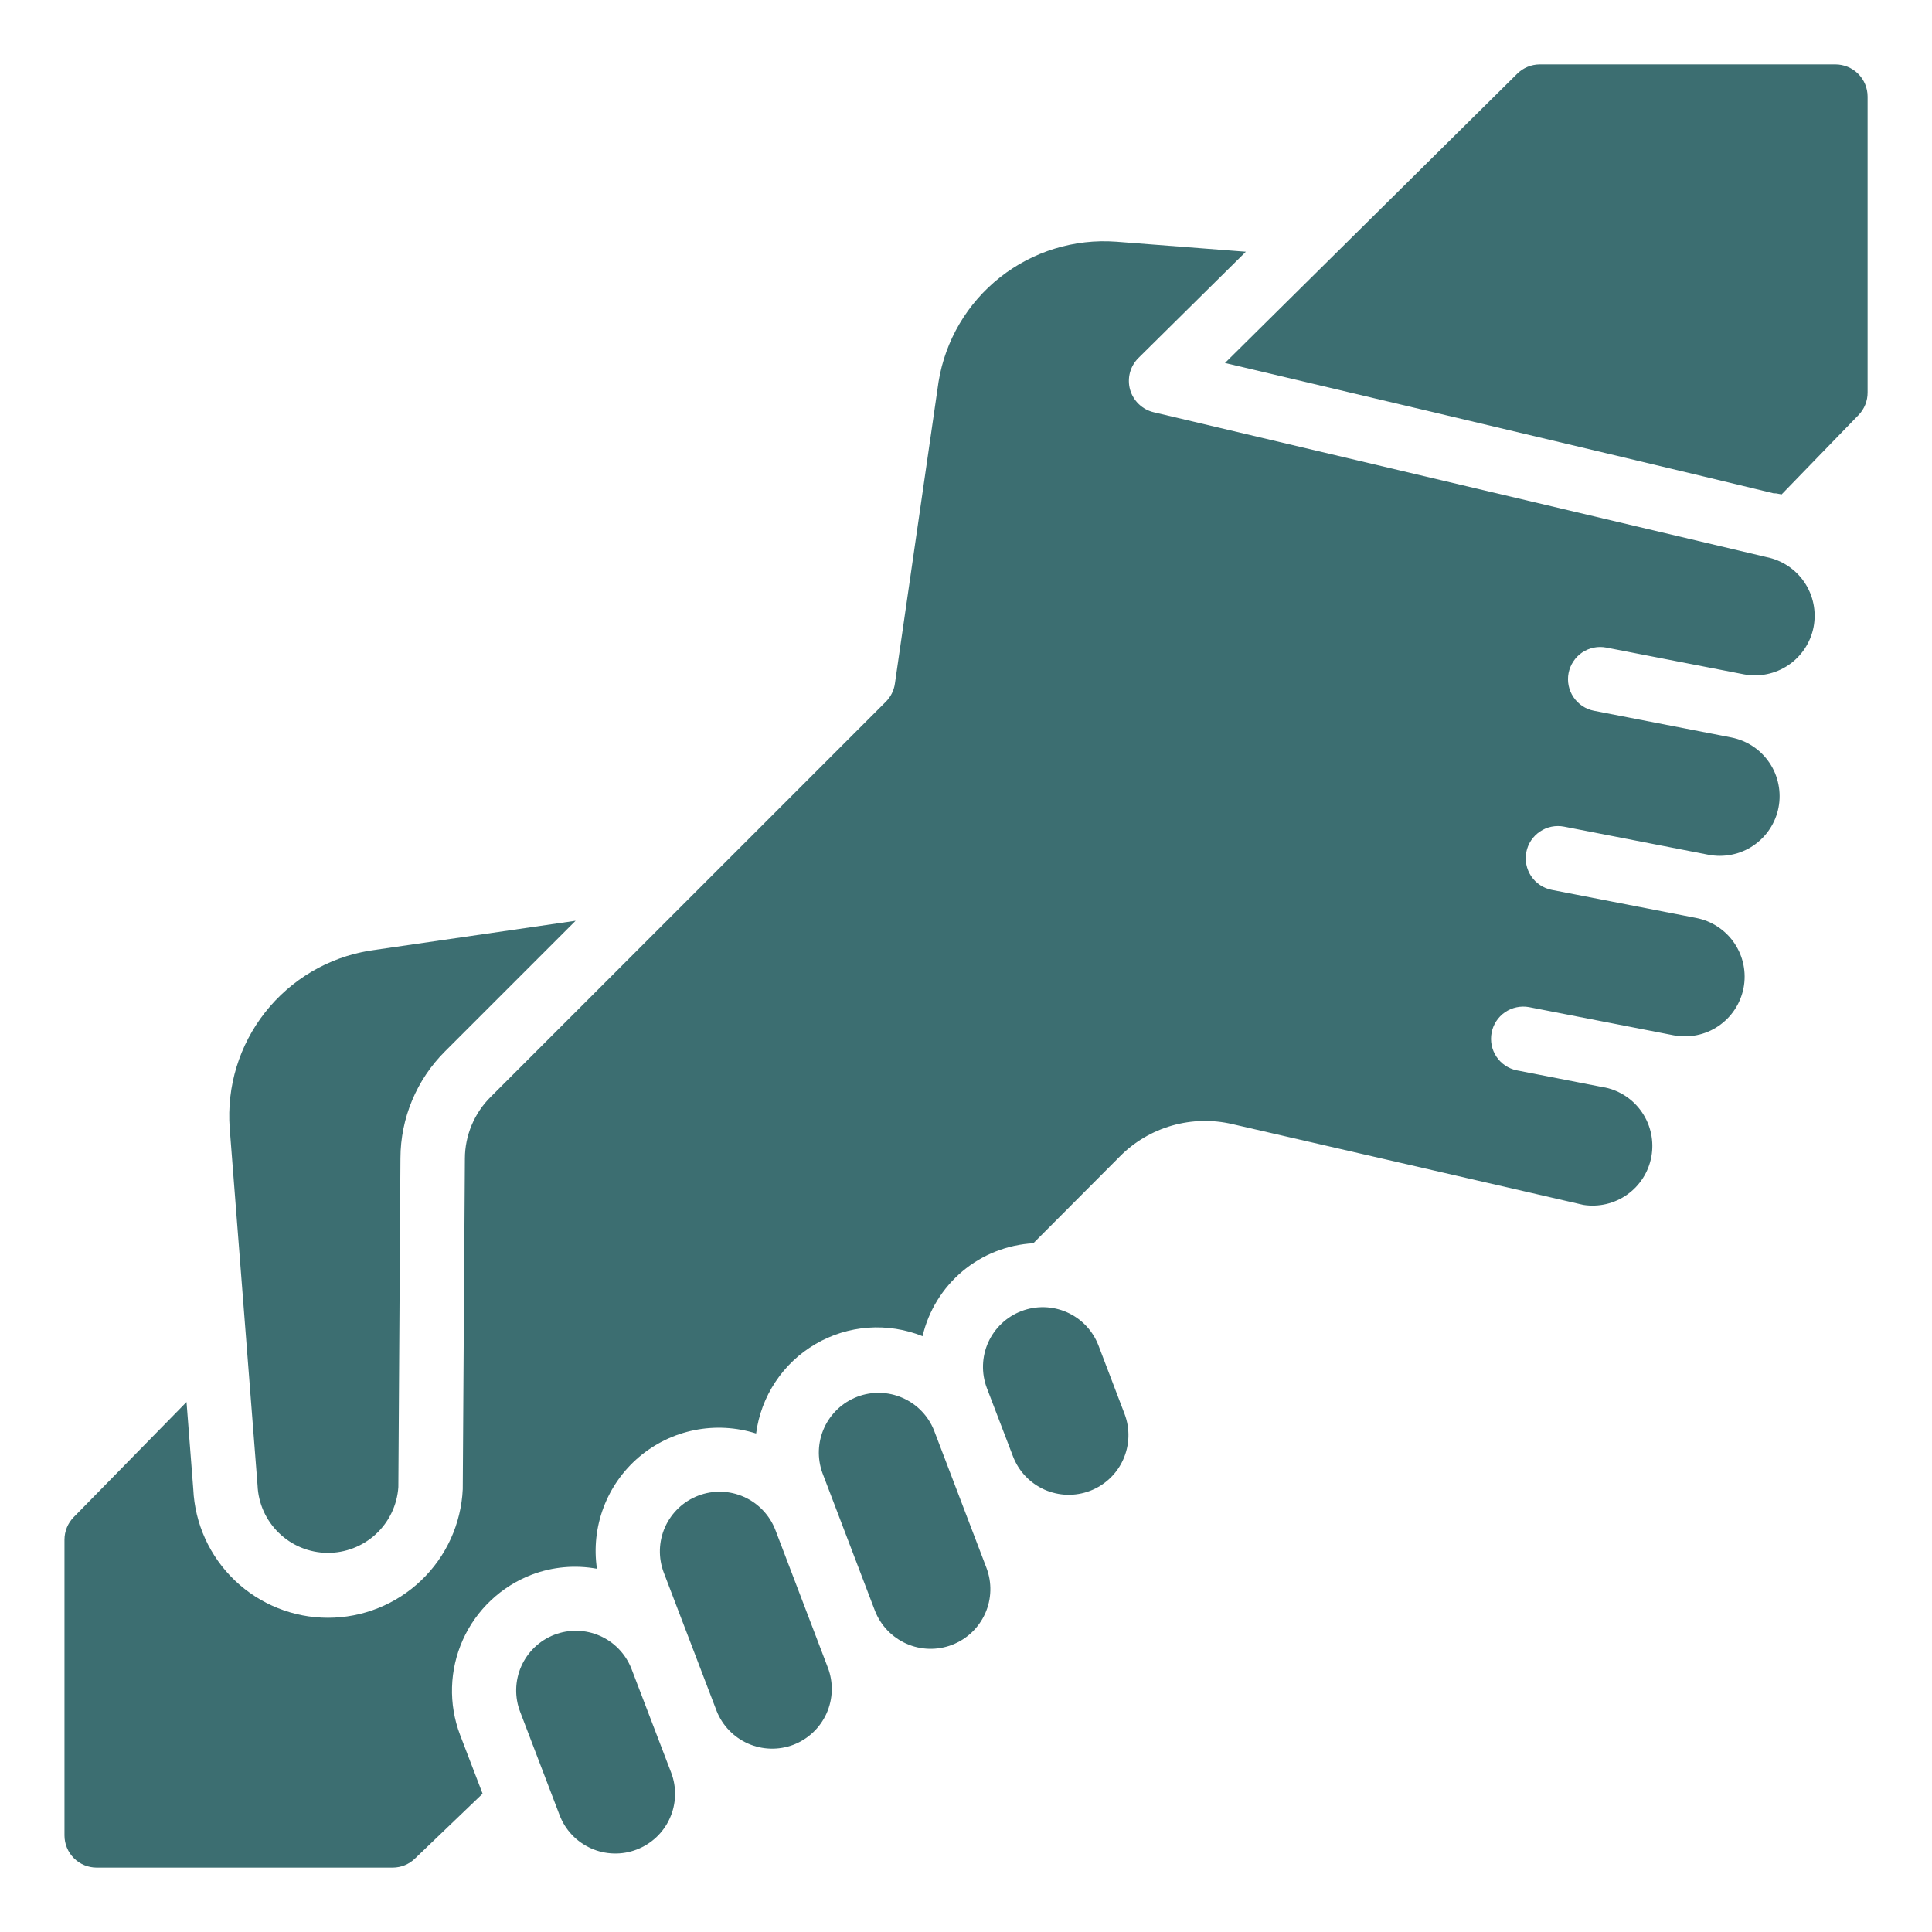
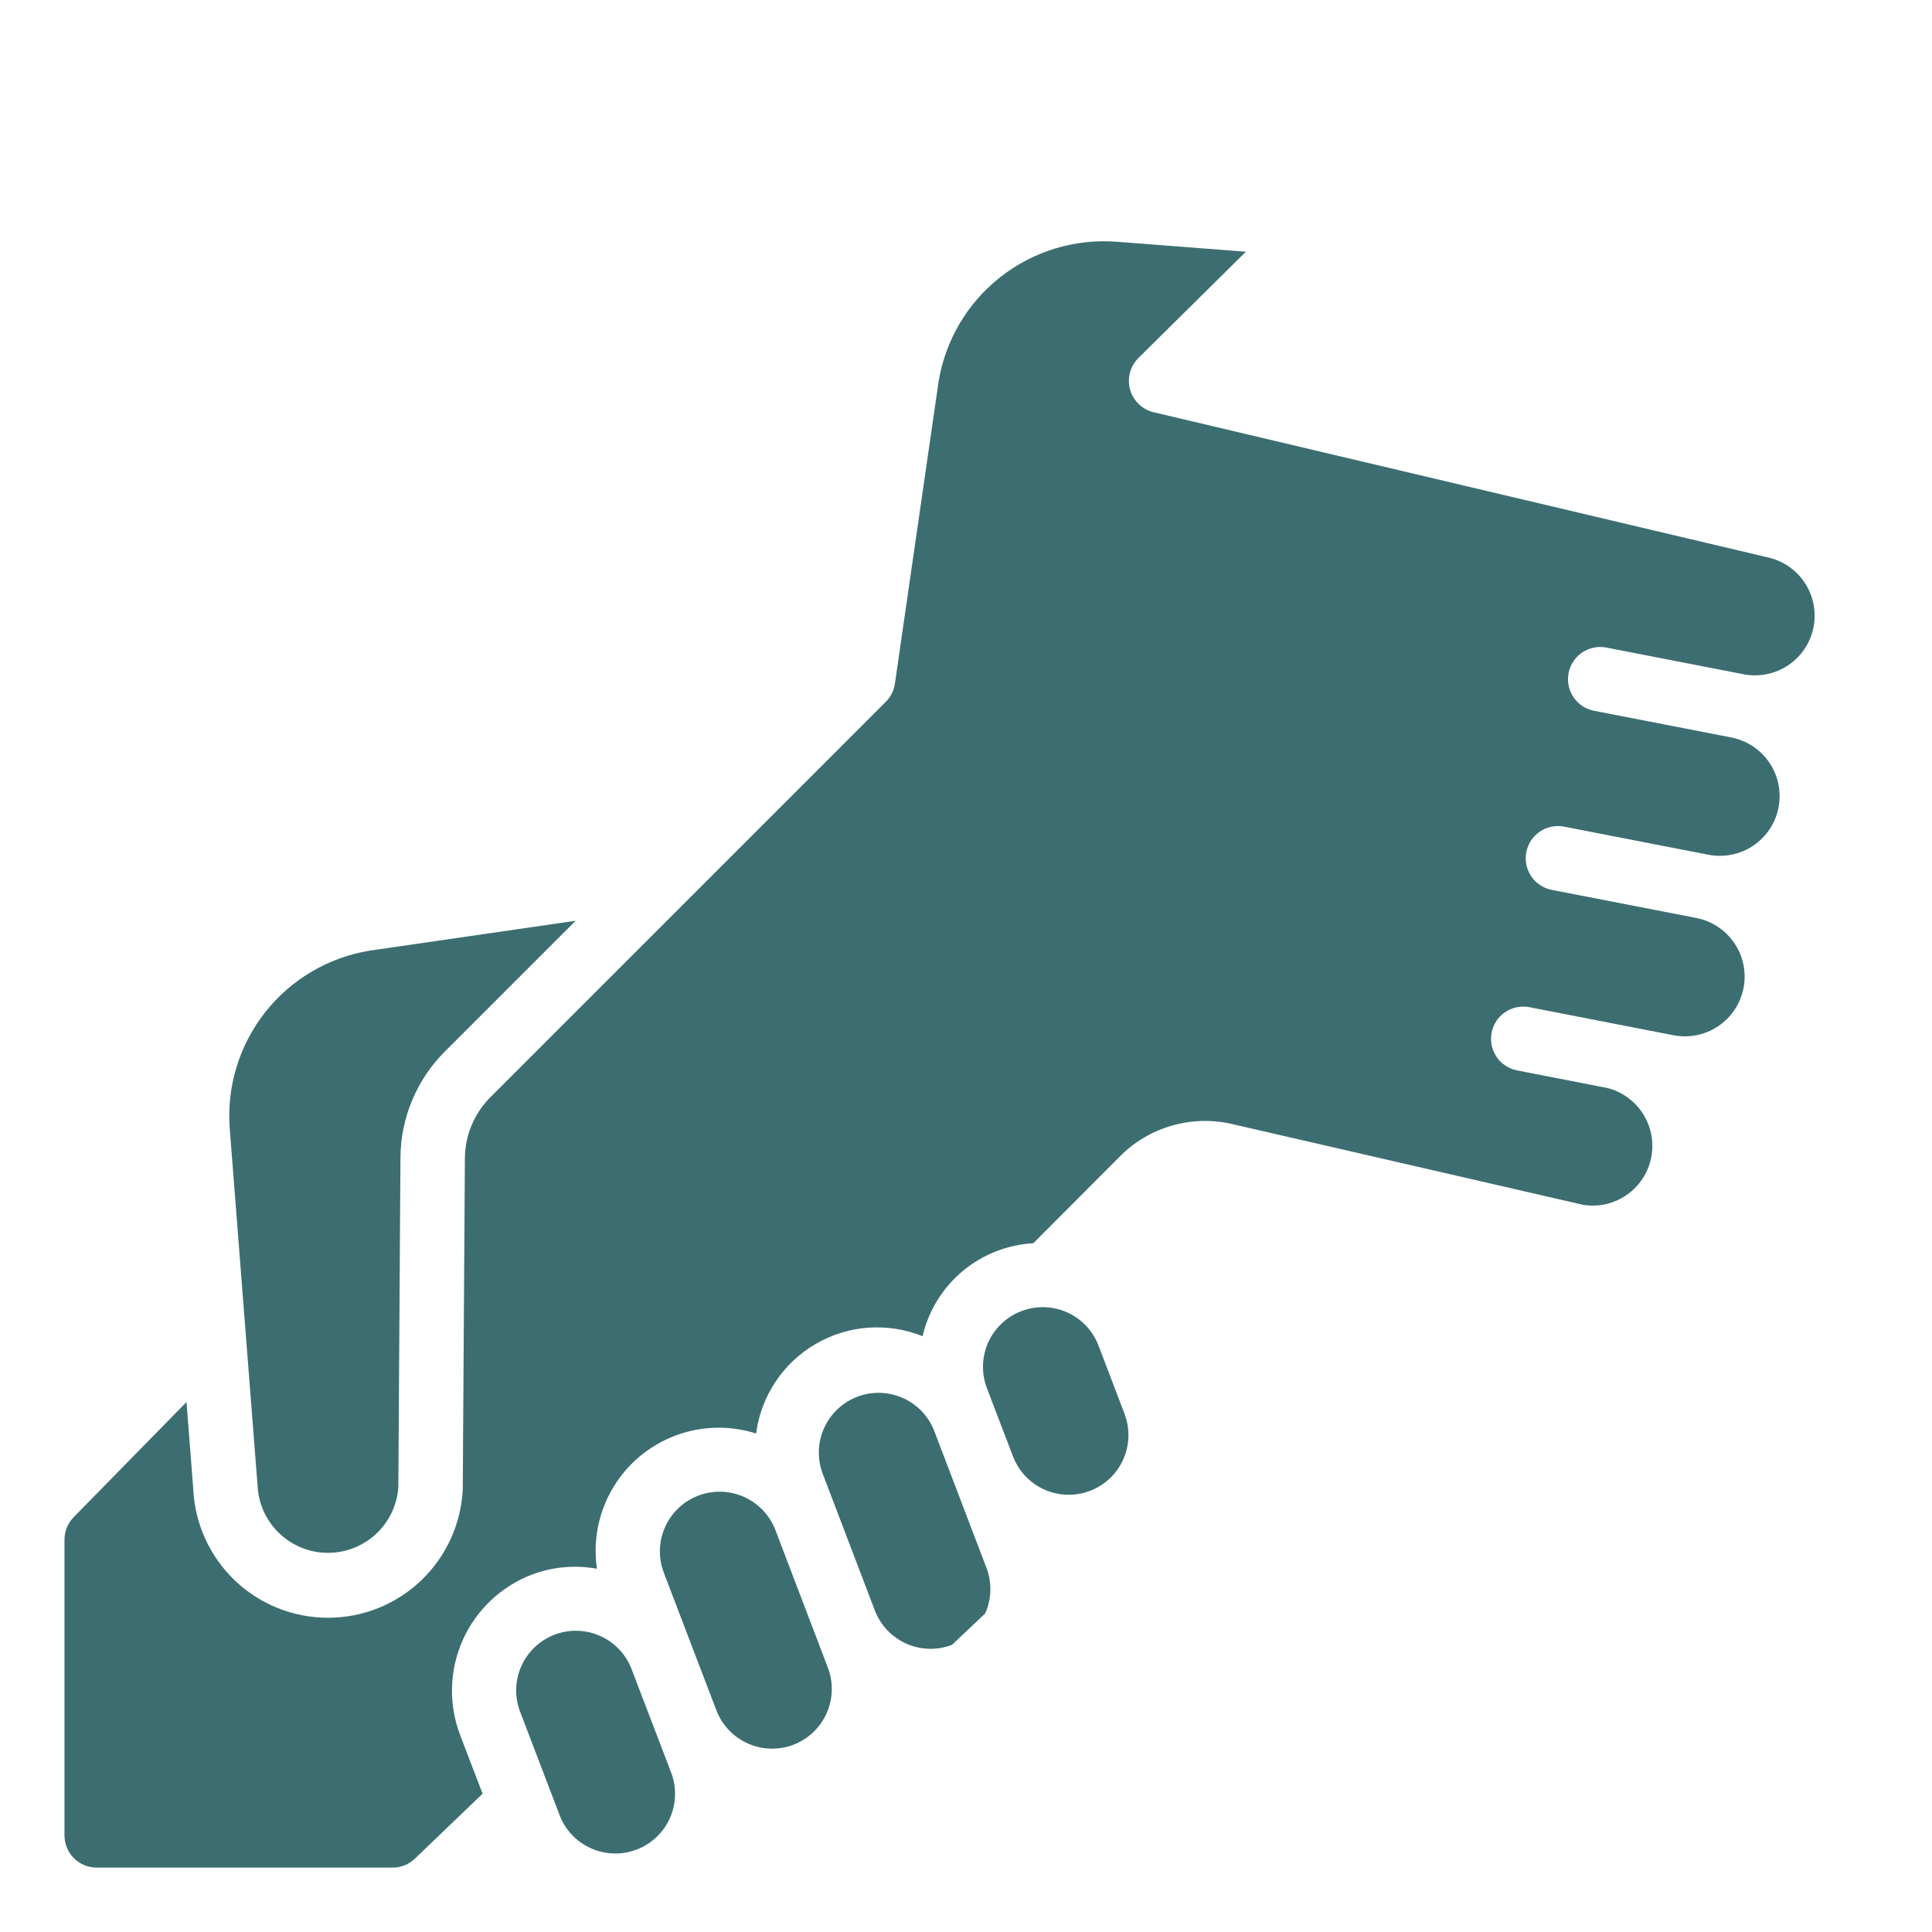
<svg xmlns="http://www.w3.org/2000/svg" width="48" height="48" viewBox="0 0 48 48" fill="none">
  <path d="M9.181 23.619L14.301 22.876L11.057 26.12C10.351 26.823 9.952 27.777 9.949 28.773L9.897 36.945C9.867 37.392 9.667 37.81 9.339 38.114C9.01 38.418 8.577 38.585 8.129 38.58C7.681 38.575 7.253 38.399 6.931 38.087C6.609 37.776 6.418 37.353 6.399 36.906L5.707 28.031C5.63 26.995 5.944 25.967 6.587 25.151C7.23 24.334 8.155 23.788 9.181 23.619Z" fill="#3C6E71" />
  <path d="M15.817 45.952C15.635 46.022 15.441 46.055 15.246 46.049C15.051 46.044 14.859 46 14.681 45.92C14.504 45.84 14.343 45.727 14.209 45.585C14.075 45.443 13.971 45.277 13.902 45.094L12.925 42.535C12.782 42.168 12.792 41.76 12.95 41.4C13.109 41.04 13.404 40.758 13.77 40.616C14.137 40.474 14.545 40.483 14.905 40.642C15.264 40.8 15.546 41.095 15.689 41.462L16.674 44.038C16.744 44.22 16.777 44.414 16.771 44.608C16.766 44.803 16.722 44.995 16.642 45.173C16.563 45.35 16.449 45.511 16.307 45.645C16.165 45.778 15.999 45.883 15.817 45.952Z" fill="#3C6E71" />
  <path d="M19.71 43.349C19.347 43.486 18.944 43.476 18.588 43.32C18.233 43.165 17.952 42.875 17.807 42.515L16.493 39.075C16.352 38.707 16.363 38.299 16.523 37.94C16.684 37.58 16.981 37.299 17.348 37.159C17.716 37.018 18.124 37.029 18.484 37.19C18.843 37.35 19.124 37.647 19.265 38.014L20.568 41.432C20.708 41.8 20.697 42.208 20.536 42.568C20.375 42.927 20.078 43.208 19.71 43.349Z" fill="#3C6E71" />
-   <path d="M23.65 40.867C23.283 41.007 22.875 40.996 22.517 40.836C22.158 40.676 21.877 40.38 21.736 40.014L20.433 36.596C20.3 36.23 20.316 35.826 20.478 35.472C20.64 35.117 20.935 34.841 21.299 34.702C21.663 34.563 22.067 34.573 22.424 34.73C22.781 34.886 23.062 35.176 23.206 35.538L24.508 38.952C24.648 39.32 24.637 39.728 24.476 40.087C24.315 40.446 24.018 40.727 23.65 40.867Z" fill="#3C6E71" />
+   <path d="M23.65 40.867C23.283 41.007 22.875 40.996 22.517 40.836C22.158 40.676 21.877 40.38 21.736 40.014L20.433 36.596C20.3 36.23 20.316 35.826 20.478 35.472C20.64 35.117 20.935 34.841 21.299 34.702C21.663 34.563 22.067 34.573 22.424 34.73C22.781 34.886 23.062 35.176 23.206 35.538L24.508 38.952C24.648 39.32 24.637 39.728 24.476 40.087Z" fill="#3C6E71" />
  <path d="M27.081 37.04C26.899 37.109 26.706 37.142 26.511 37.137C26.316 37.131 26.124 37.087 25.946 37.008C25.769 36.928 25.608 36.814 25.474 36.672C25.341 36.531 25.236 36.364 25.167 36.182L24.516 34.48C24.379 34.113 24.392 33.707 24.553 33.349C24.715 32.992 25.011 32.713 25.377 32.574C25.743 32.434 26.149 32.445 26.508 32.603C26.866 32.762 27.147 33.056 27.289 33.422L27.94 35.13C28.079 35.498 28.066 35.905 27.905 36.263C27.745 36.621 27.448 36.9 27.081 37.04Z" fill="#3C6E71" />
  <path d="M45.058 15.578C44.983 15.964 44.758 16.305 44.432 16.525C44.106 16.745 43.705 16.827 43.319 16.752L39.91 16.089C39.806 16.069 39.7 16.069 39.597 16.09C39.495 16.111 39.397 16.152 39.309 16.21C39.222 16.269 39.148 16.344 39.09 16.432C39.032 16.519 38.991 16.618 38.971 16.721C38.951 16.824 38.951 16.93 38.972 17.033C38.993 17.136 39.034 17.234 39.093 17.321C39.151 17.408 39.227 17.483 39.314 17.541C39.402 17.599 39.5 17.639 39.603 17.659L43.014 18.322C43.205 18.36 43.387 18.434 43.55 18.542C43.712 18.649 43.852 18.788 43.961 18.95C44.07 19.111 44.146 19.293 44.184 19.484C44.223 19.675 44.224 19.871 44.187 20.063C44.15 20.254 44.075 20.436 43.967 20.599C43.86 20.761 43.721 20.901 43.559 21.01C43.398 21.119 43.216 21.195 43.025 21.233C42.834 21.272 42.638 21.273 42.446 21.236L38.859 20.538C38.756 20.518 38.65 20.518 38.547 20.539C38.444 20.56 38.346 20.601 38.259 20.66C38.172 20.719 38.097 20.794 38.039 20.881C37.981 20.969 37.941 21.067 37.921 21.17C37.901 21.273 37.901 21.38 37.922 21.482C37.943 21.585 37.984 21.683 38.042 21.77C38.101 21.858 38.176 21.932 38.264 21.99C38.352 22.048 38.45 22.089 38.553 22.109L42.14 22.806C42.332 22.843 42.514 22.917 42.677 23.025C42.84 23.132 42.98 23.27 43.09 23.432C43.199 23.594 43.276 23.775 43.315 23.967C43.354 24.158 43.355 24.355 43.318 24.547C43.28 24.738 43.206 24.921 43.098 25.083C42.99 25.246 42.851 25.386 42.689 25.495C42.528 25.604 42.346 25.68 42.154 25.718C41.963 25.757 41.766 25.758 41.574 25.72L37.986 25.021C37.779 24.984 37.566 25.03 37.392 25.148C37.219 25.267 37.099 25.449 37.059 25.656C37.019 25.862 37.061 26.076 37.178 26.252C37.294 26.427 37.475 26.549 37.681 26.592L39.862 27.017H39.872C40.251 27.096 40.584 27.32 40.8 27.642C41.016 27.963 41.097 28.356 41.028 28.737C40.958 29.118 40.742 29.456 40.426 29.68C40.11 29.904 39.719 29.995 39.337 29.935L30.617 27.928C30.122 27.812 29.606 27.825 29.117 27.965C28.628 28.105 28.184 28.367 27.826 28.728L25.673 30.888C25.026 30.924 24.408 31.168 23.912 31.584C23.416 32.001 23.068 32.567 22.921 33.197C22.492 33.025 22.029 32.953 21.568 32.986C21.107 33.02 20.659 33.159 20.26 33.393C19.861 33.626 19.52 33.947 19.265 34.333C19.009 34.718 18.845 35.157 18.785 35.615C18.29 35.458 17.764 35.429 17.255 35.531C16.746 35.633 16.272 35.863 15.876 36.199C15.481 36.535 15.178 36.966 14.995 37.452C14.812 37.937 14.755 38.462 14.831 38.975C14.289 38.876 13.73 38.926 13.214 39.121C12.45 39.413 11.834 39.996 11.499 40.742C11.165 41.489 11.14 42.337 11.43 43.102L11.99 44.564L10.31 46.175C10.163 46.318 9.967 46.398 9.762 46.4H2.402C2.189 46.4 1.986 46.316 1.836 46.166C1.686 46.016 1.602 45.812 1.602 45.6V38.254C1.602 38.044 1.684 37.843 1.83 37.694L4.634 34.833L4.802 36.998C4.841 37.858 5.212 38.671 5.835 39.266C6.458 39.861 7.287 40.193 8.149 40.193C9.011 40.193 9.84 39.861 10.463 39.266C11.087 38.671 11.457 37.858 11.497 36.998L11.55 28.783C11.551 28.498 11.608 28.217 11.718 27.954C11.828 27.692 11.988 27.453 12.19 27.253L19.722 19.721L22.009 17.434C22.131 17.312 22.21 17.154 22.234 16.983L23.318 9.486C23.485 8.459 24.031 7.532 24.848 6.888C25.665 6.244 26.694 5.929 27.731 6.005L30.953 6.254L28.284 8.894C28.183 8.995 28.11 9.12 28.073 9.258C28.037 9.397 28.038 9.542 28.076 9.679C28.115 9.817 28.19 9.941 28.293 10.04C28.396 10.139 28.523 10.209 28.662 10.242L43.885 13.84C44.27 13.916 44.611 14.141 44.831 14.467C45.05 14.793 45.132 15.192 45.058 15.578Z" fill="#3C6E71" />
-   <path d="M46.4 9.752C46.401 9.961 46.32 10.162 46.175 10.312L44.264 12.283C43.144 12.065 48.184 13.208 30.434 9.018L37.694 1.832C37.843 1.684 38.044 1.601 38.254 1.6H45.6C45.812 1.6 46.016 1.684 46.166 1.834C46.316 1.984 46.4 2.188 46.4 2.4V9.752Z" fill="#3C6E71" />
</svg>